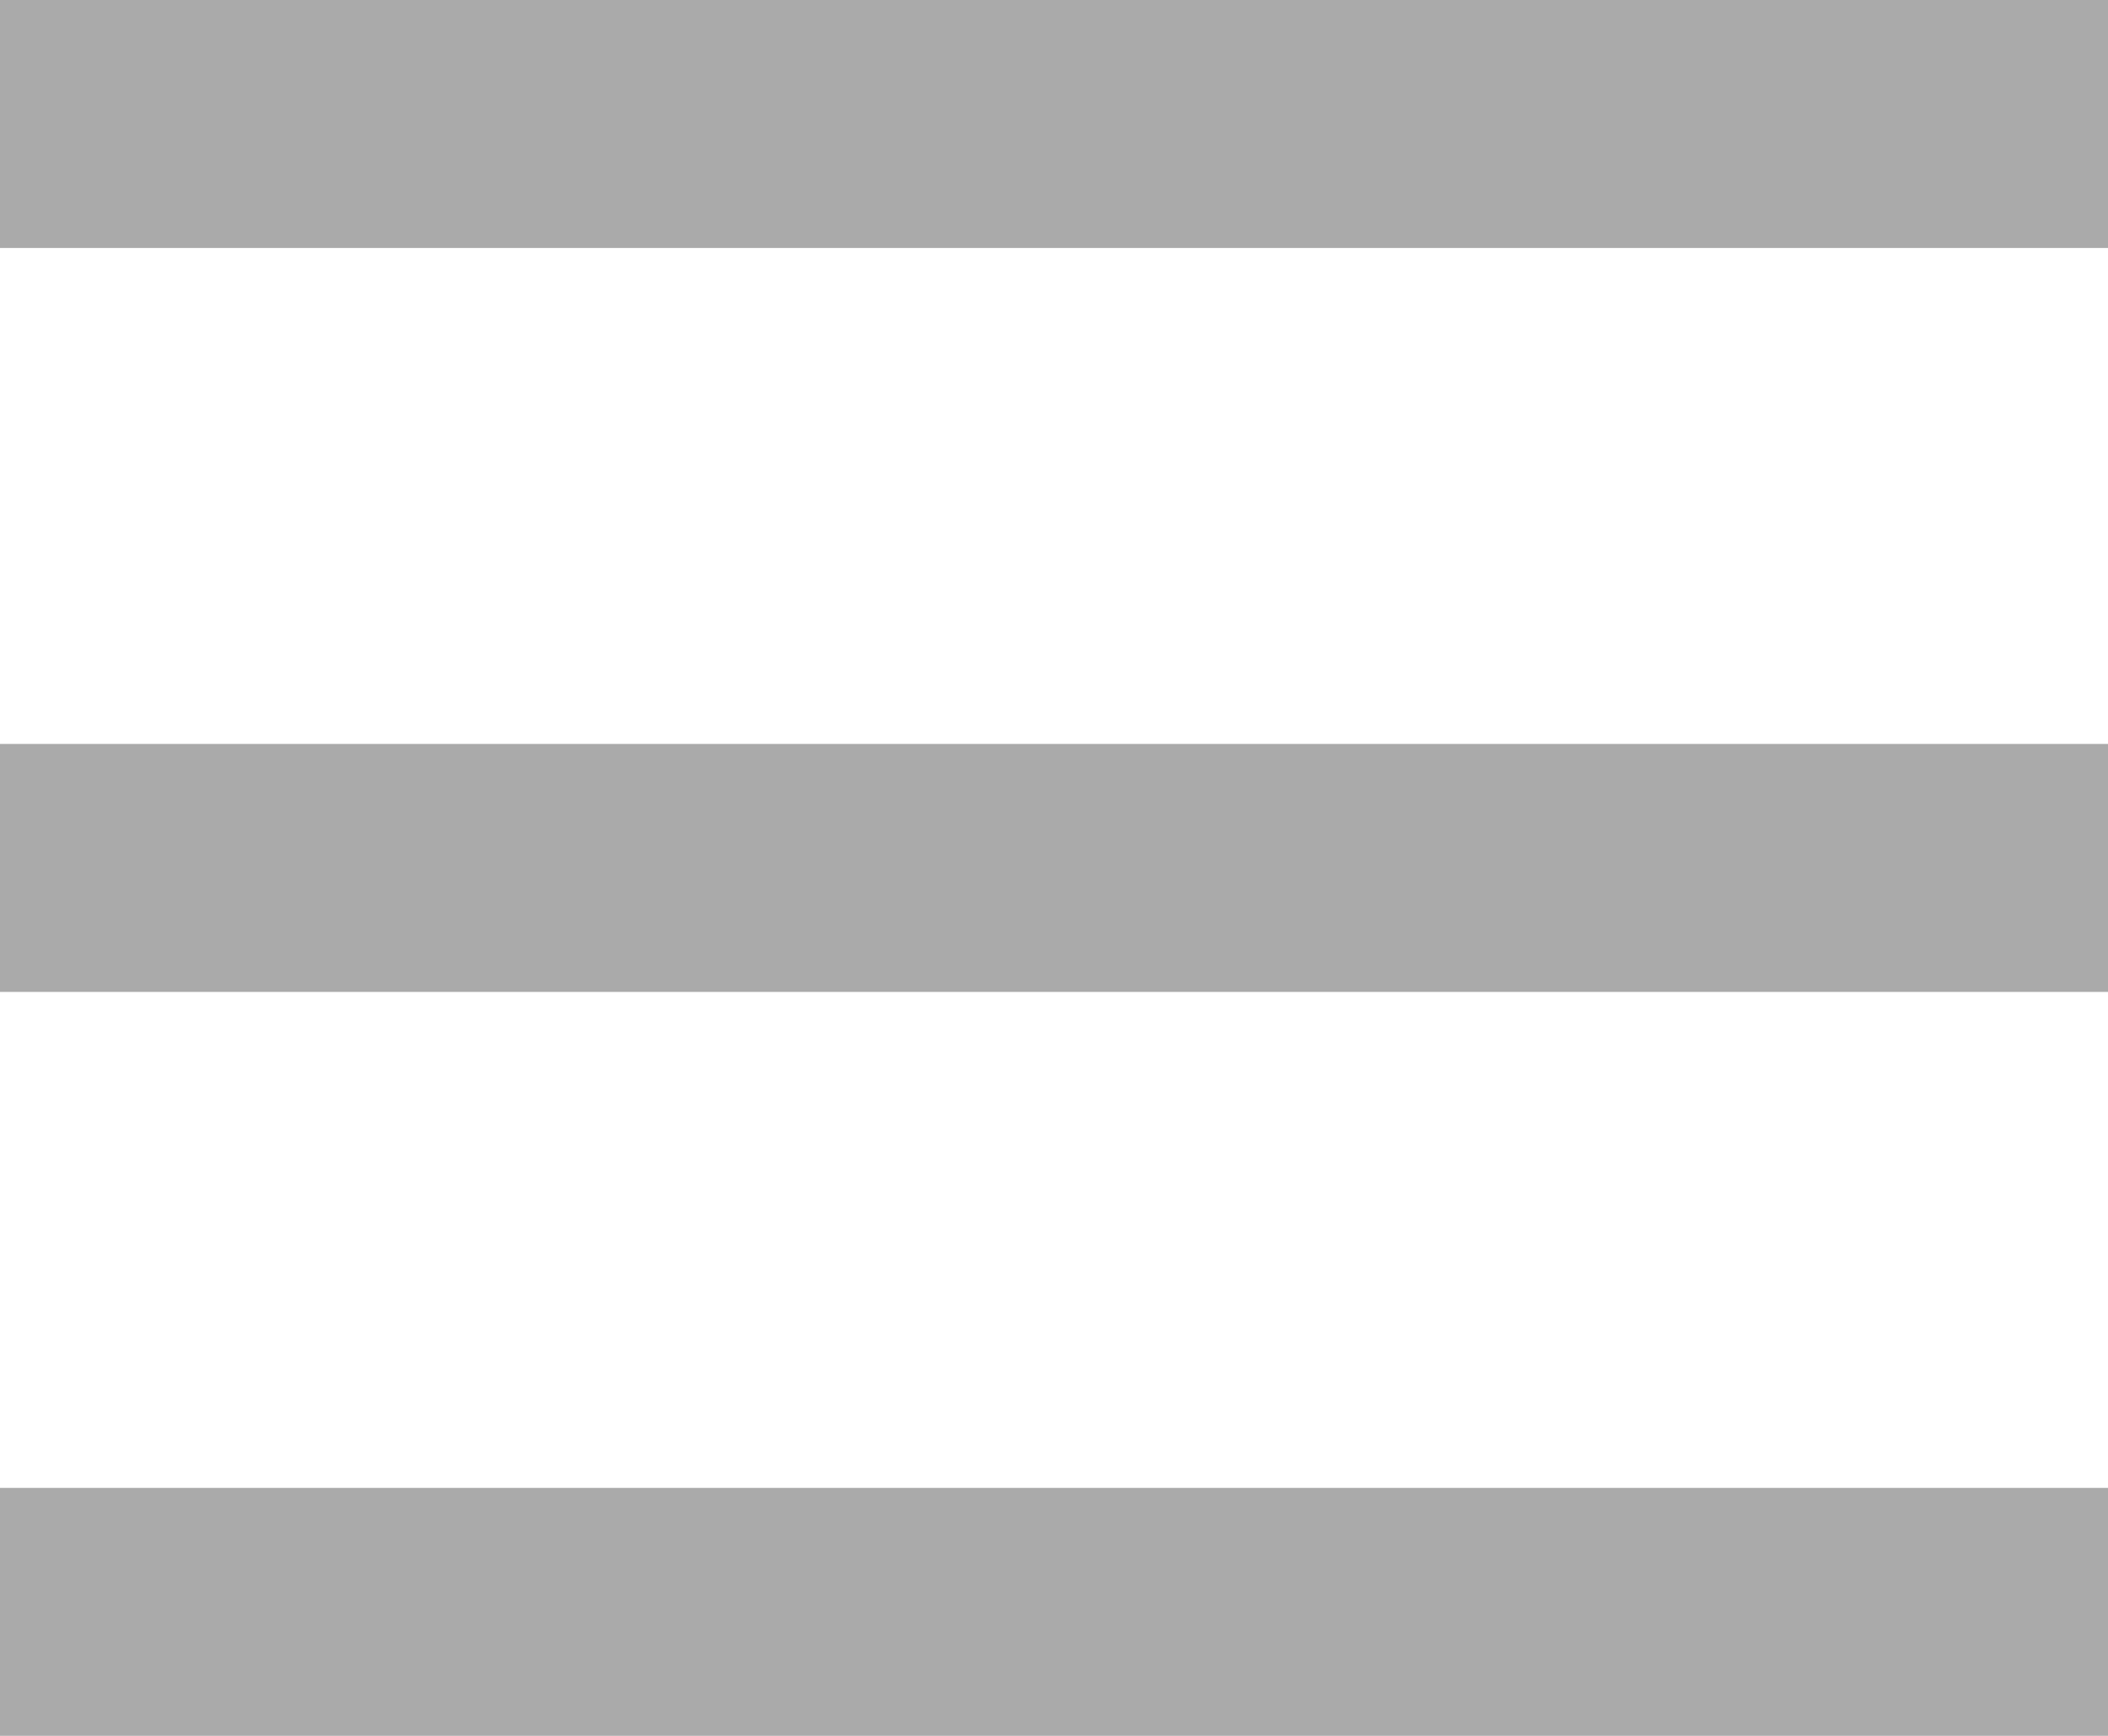
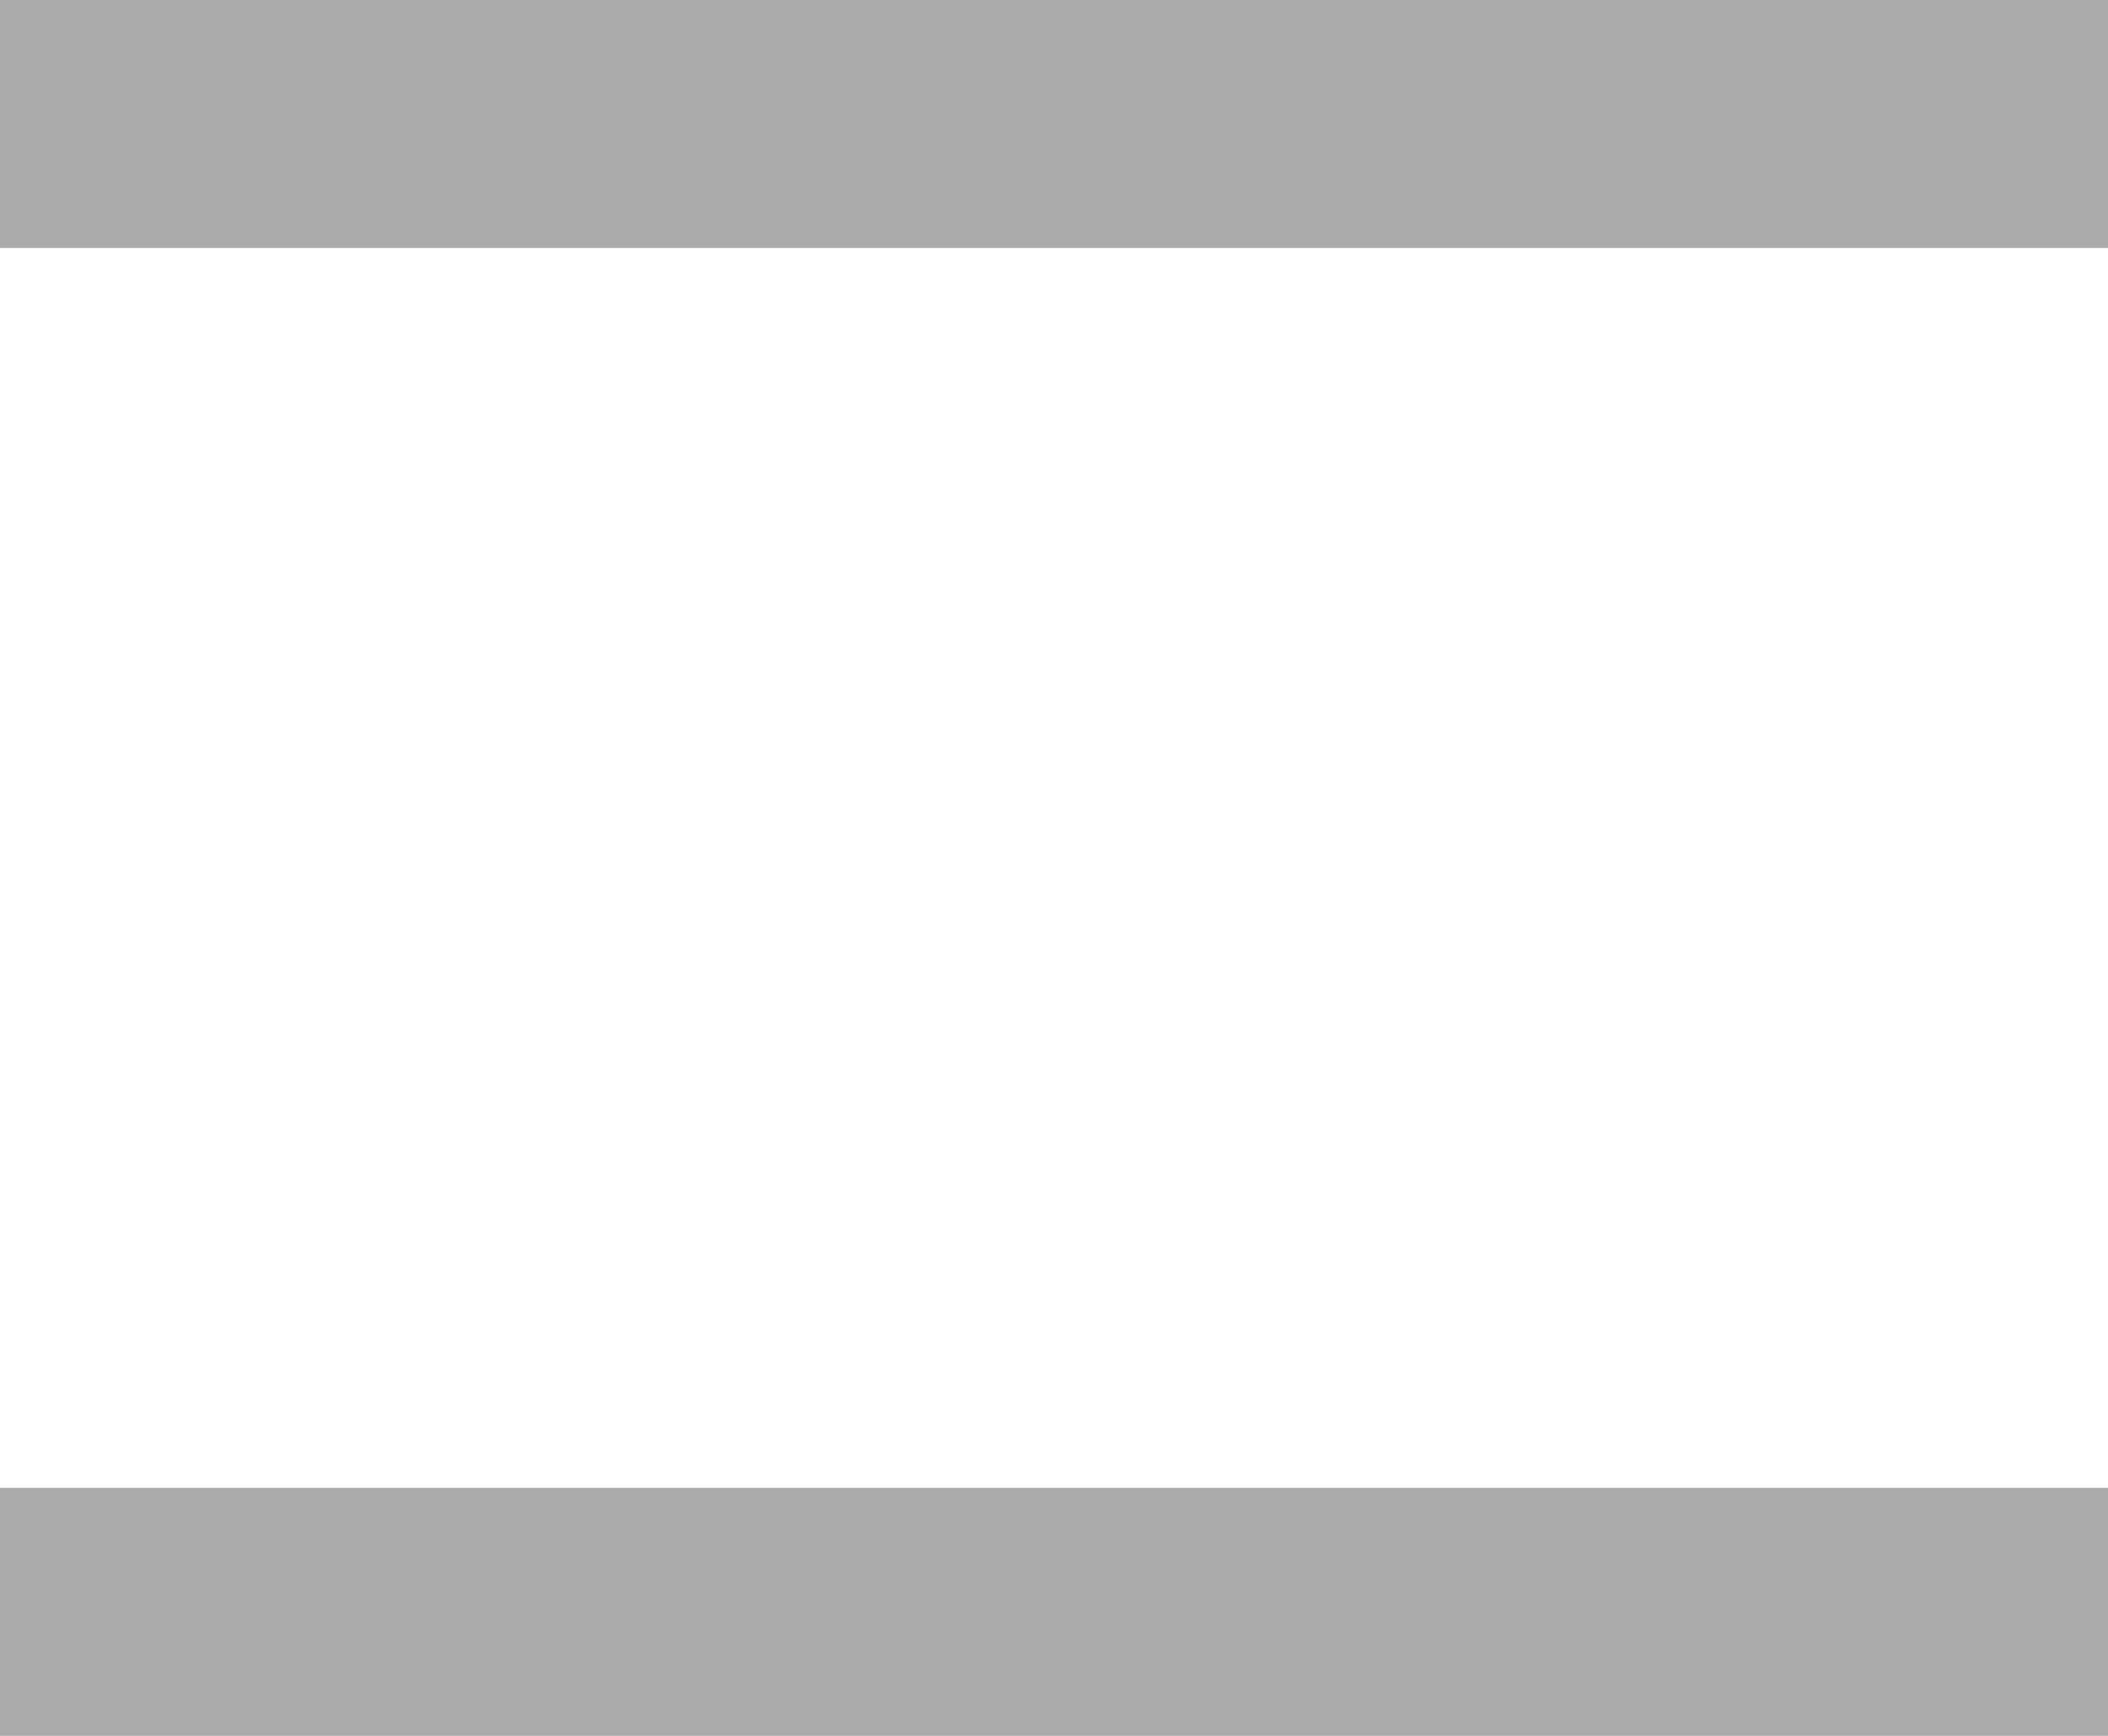
<svg xmlns="http://www.w3.org/2000/svg" width="34" height="28" viewBox="0 0 34 28">
  <g id="menu" transform="translate(-320 -28)">
-     <rect id="長方形_6" data-name="長方形 6" width="34" height="4" transform="translate(320 40)" fill="#aaa" />
    <rect id="長方形_7" data-name="長方形 7" width="34" height="4" transform="translate(320 52)" fill="#aaa" />
    <rect id="長方形_8" data-name="長方形 8" width="34" height="4" transform="translate(320 28)" fill="#aaa" />
  </g>
</svg>